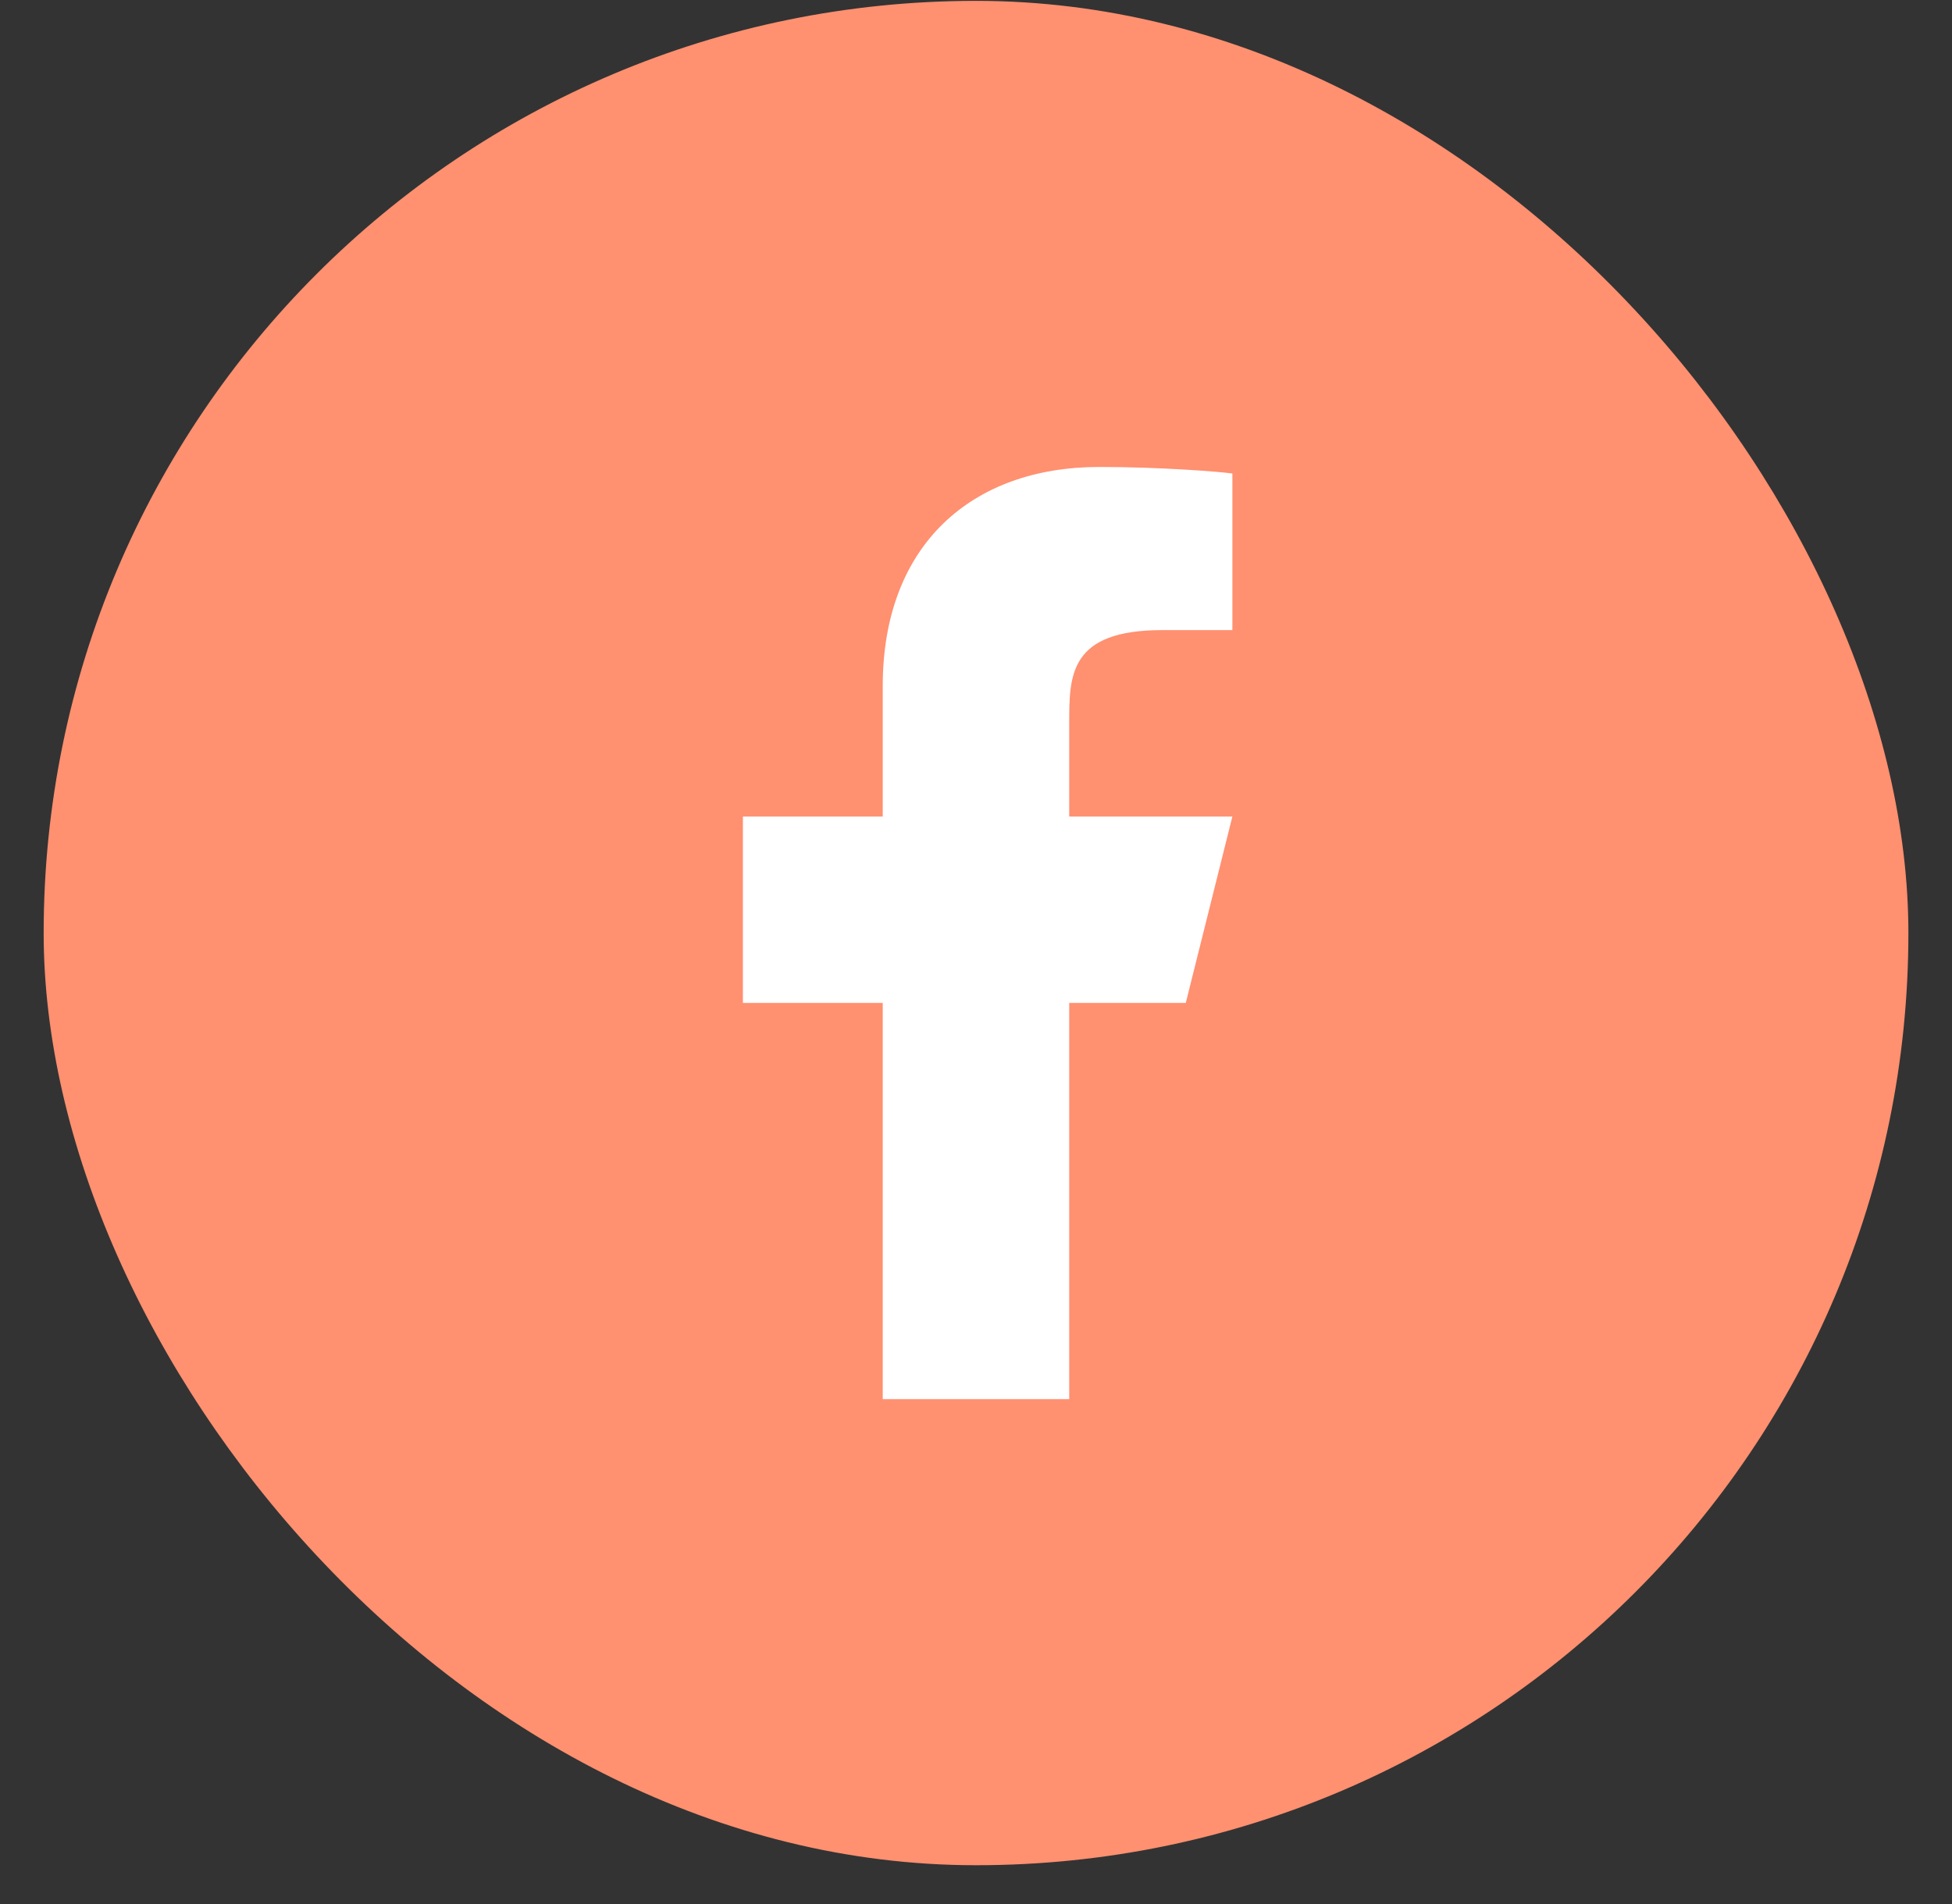
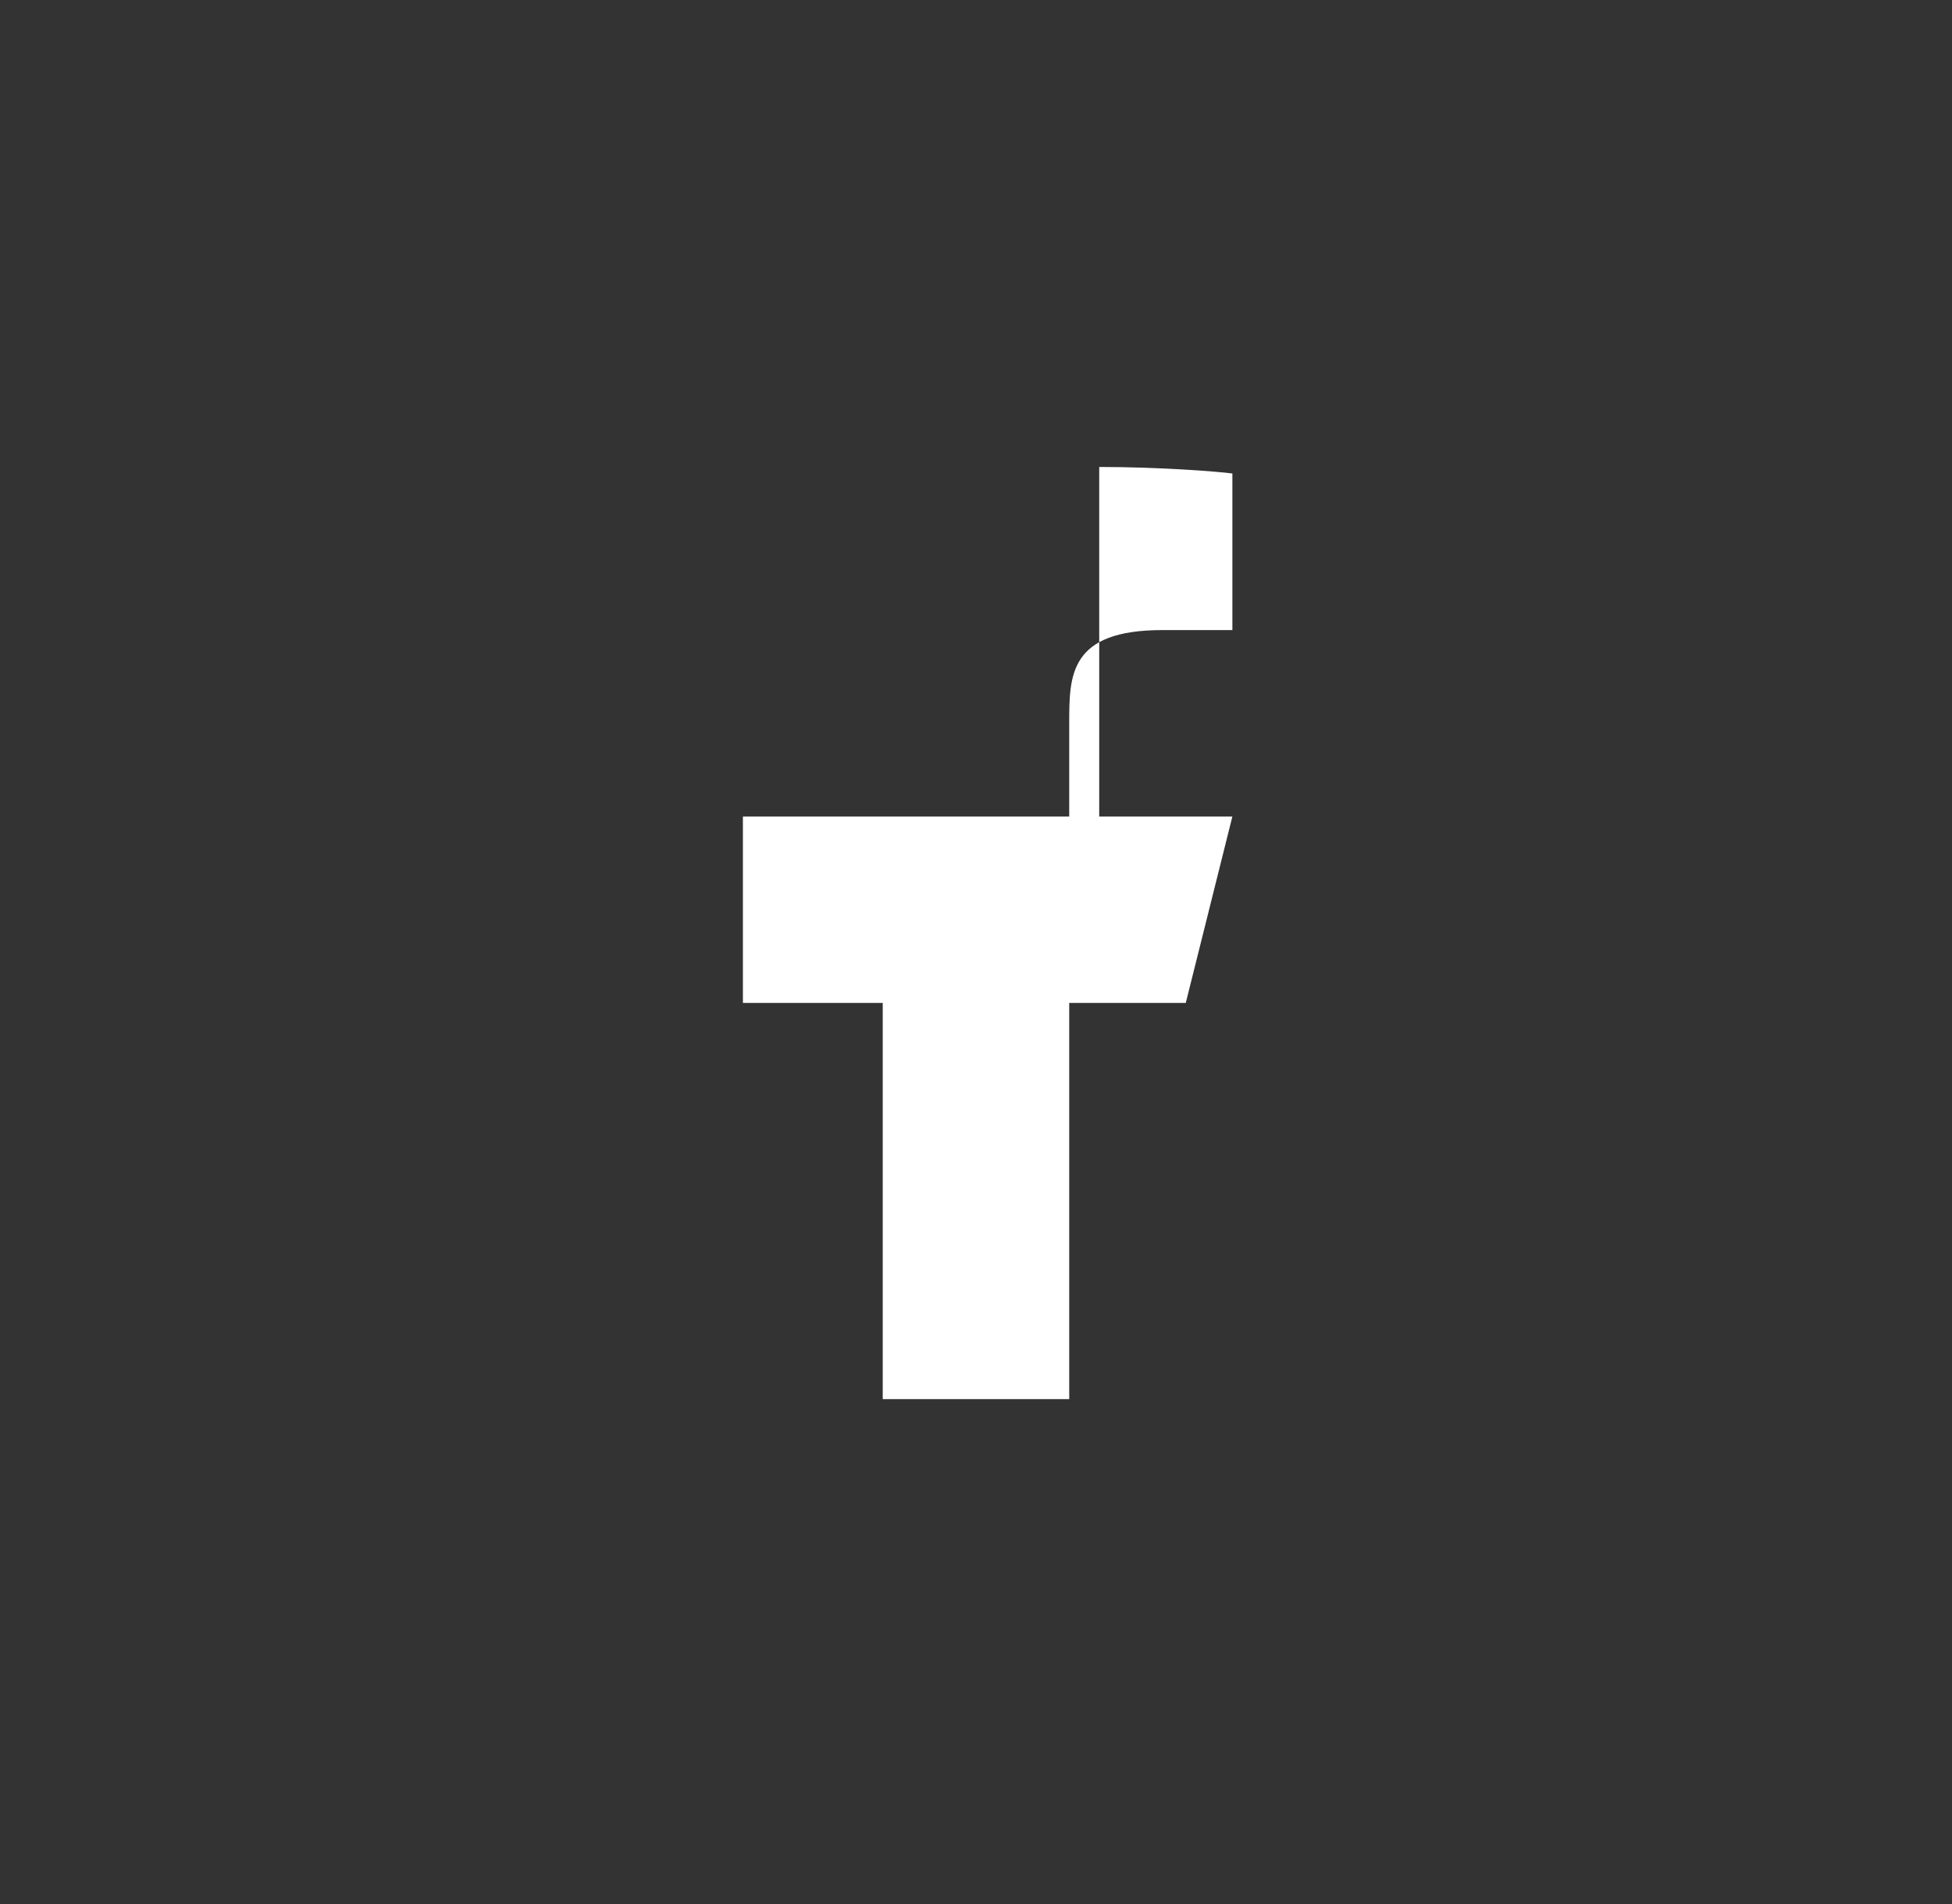
<svg xmlns="http://www.w3.org/2000/svg" width="41" height="40" viewBox="0 0 41 40" fill="none">
  <rect x="0" y="0" width="41" height="40" fill="#333333" stroke="none" />
-   <rect x="0.917" y="0.018" width="39.167" height="39.167" rx="19.583" fill="#FF9070" />
-   <path d="M22.458 21.07H24.906L25.885 17.153H22.458V15.195C22.458 14.186 22.458 13.237 24.416 13.237H25.885V9.947C25.566 9.905 24.361 9.81 23.088 9.81C20.429 9.81 18.541 11.432 18.541 14.412V17.153H15.604V21.07H18.541V29.393H22.458V21.07Z" fill="white" />
+   <path d="M22.458 21.07H24.906L25.885 17.153H22.458V15.195C22.458 14.186 22.458 13.237 24.416 13.237H25.885V9.947C25.566 9.905 24.361 9.81 23.088 9.81V17.153H15.604V21.07H18.541V29.393H22.458V21.07Z" fill="white" />
</svg>